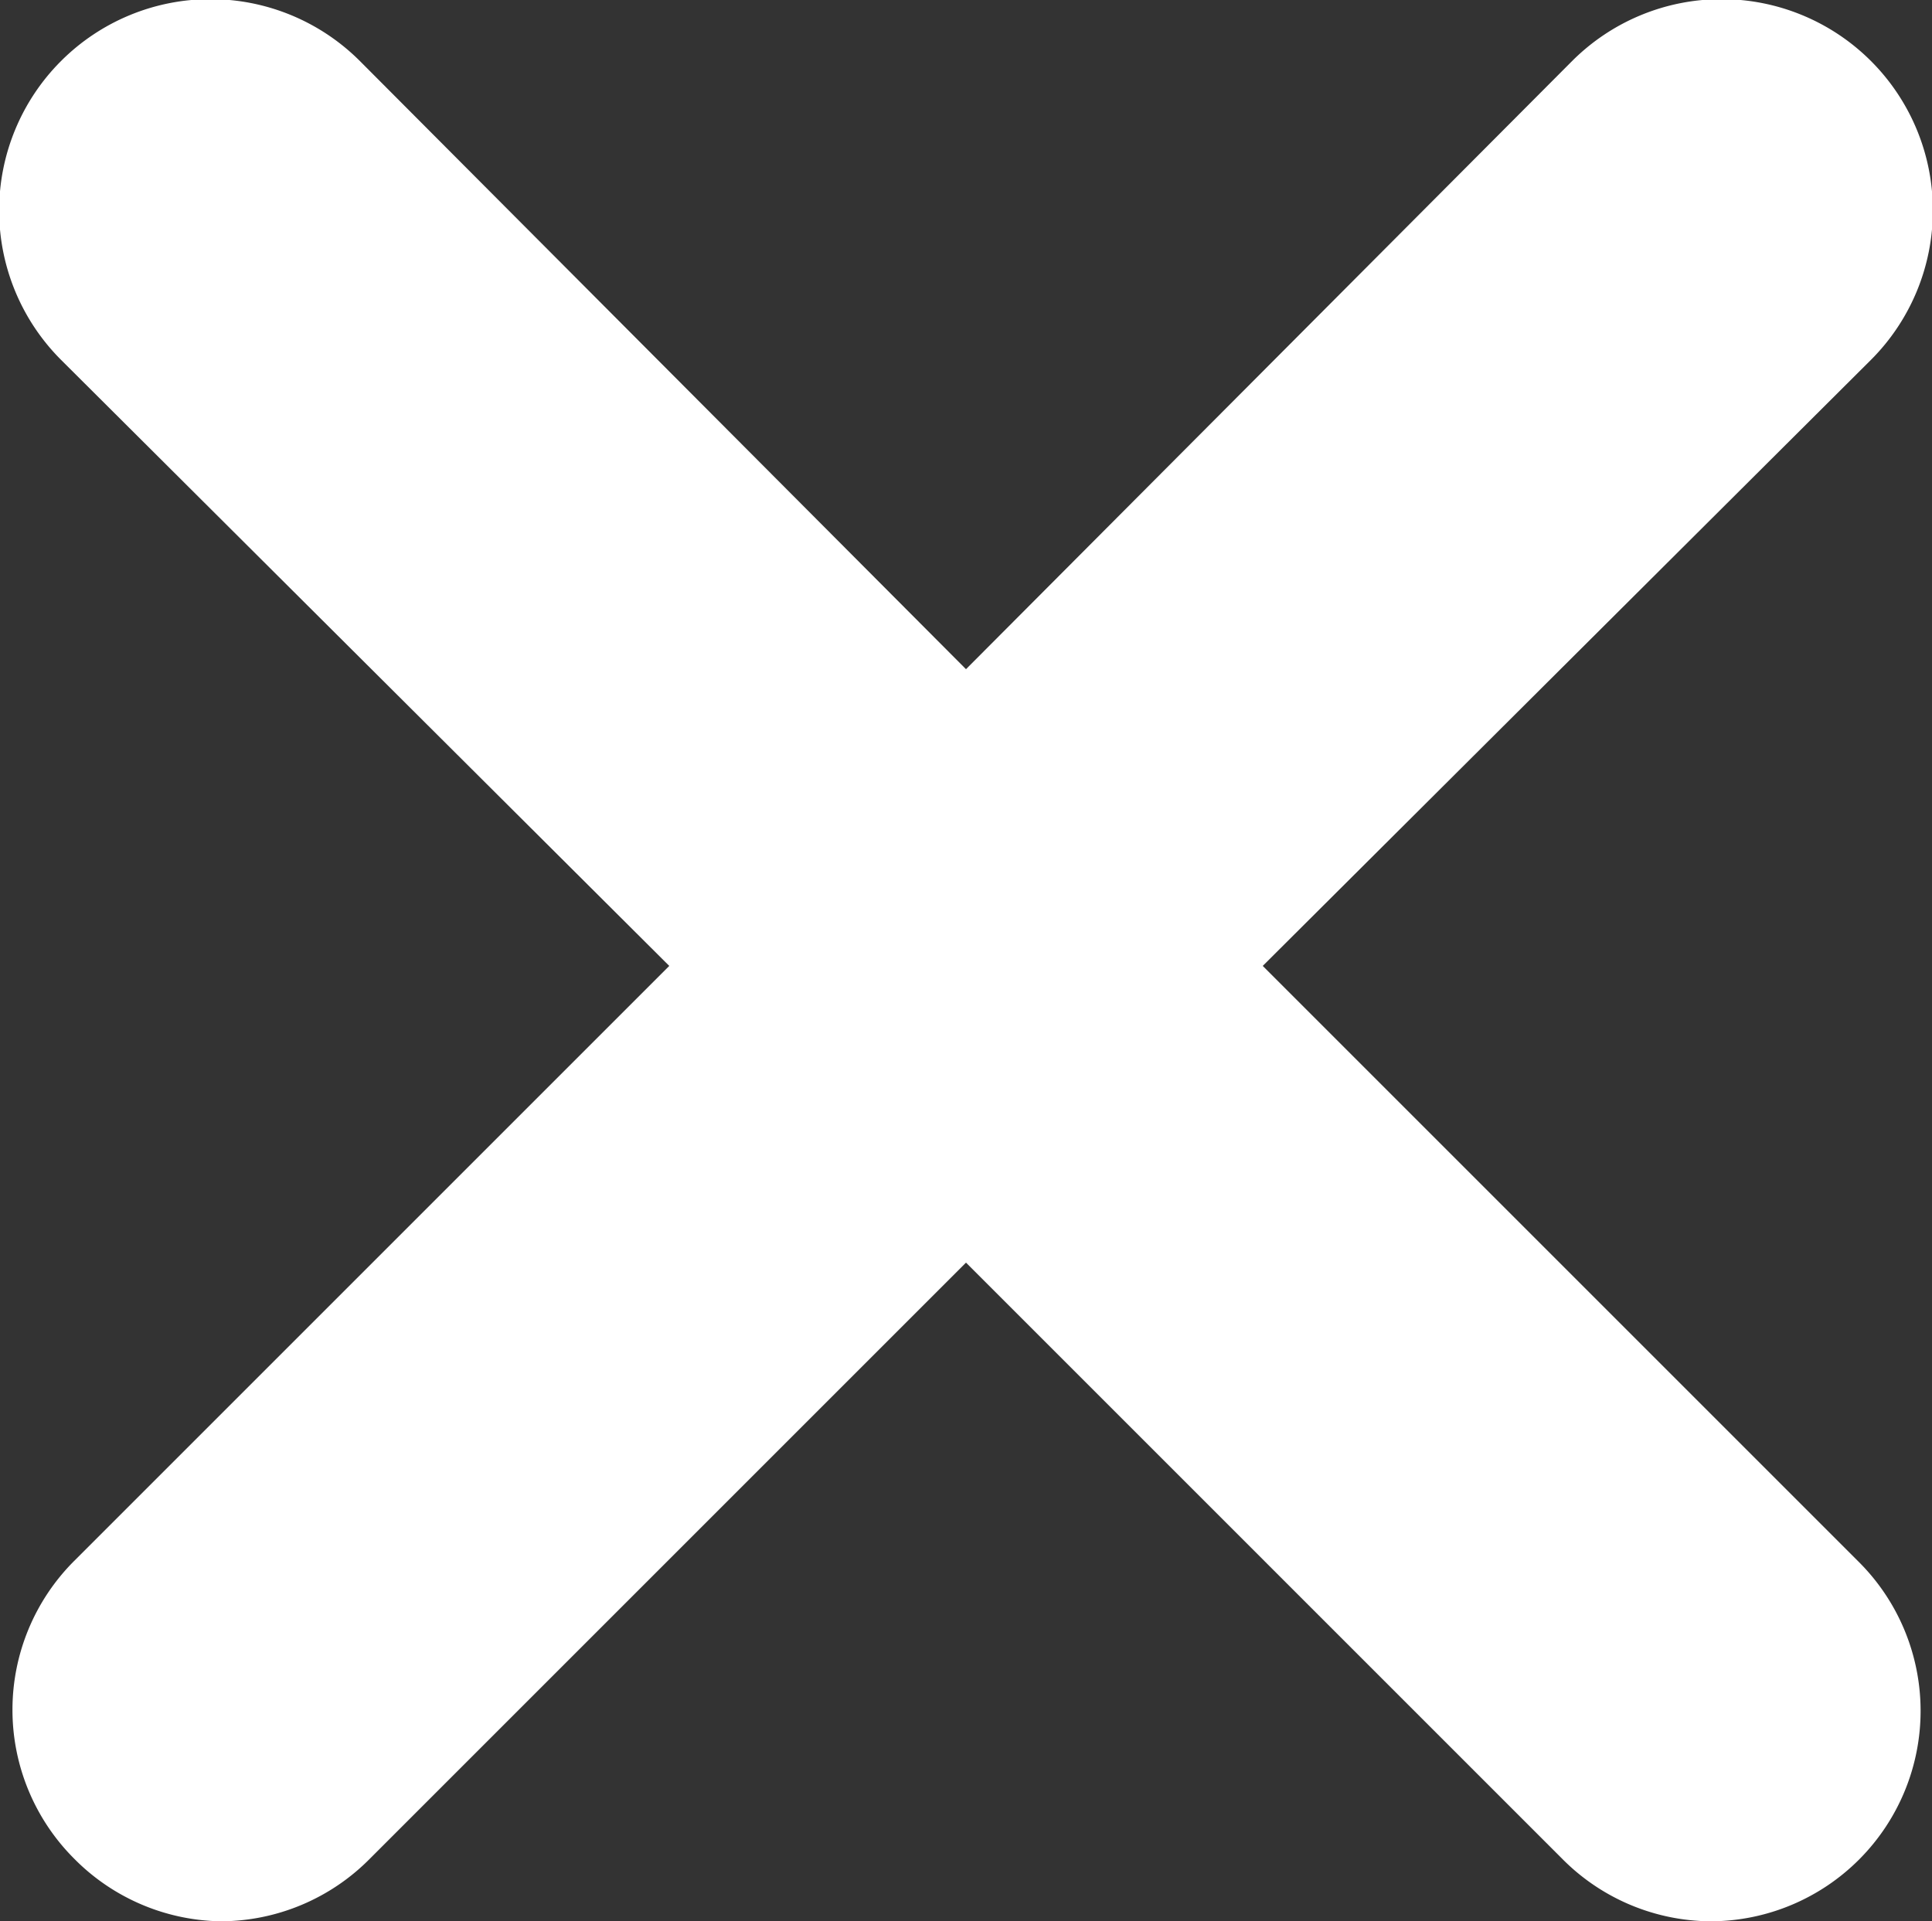
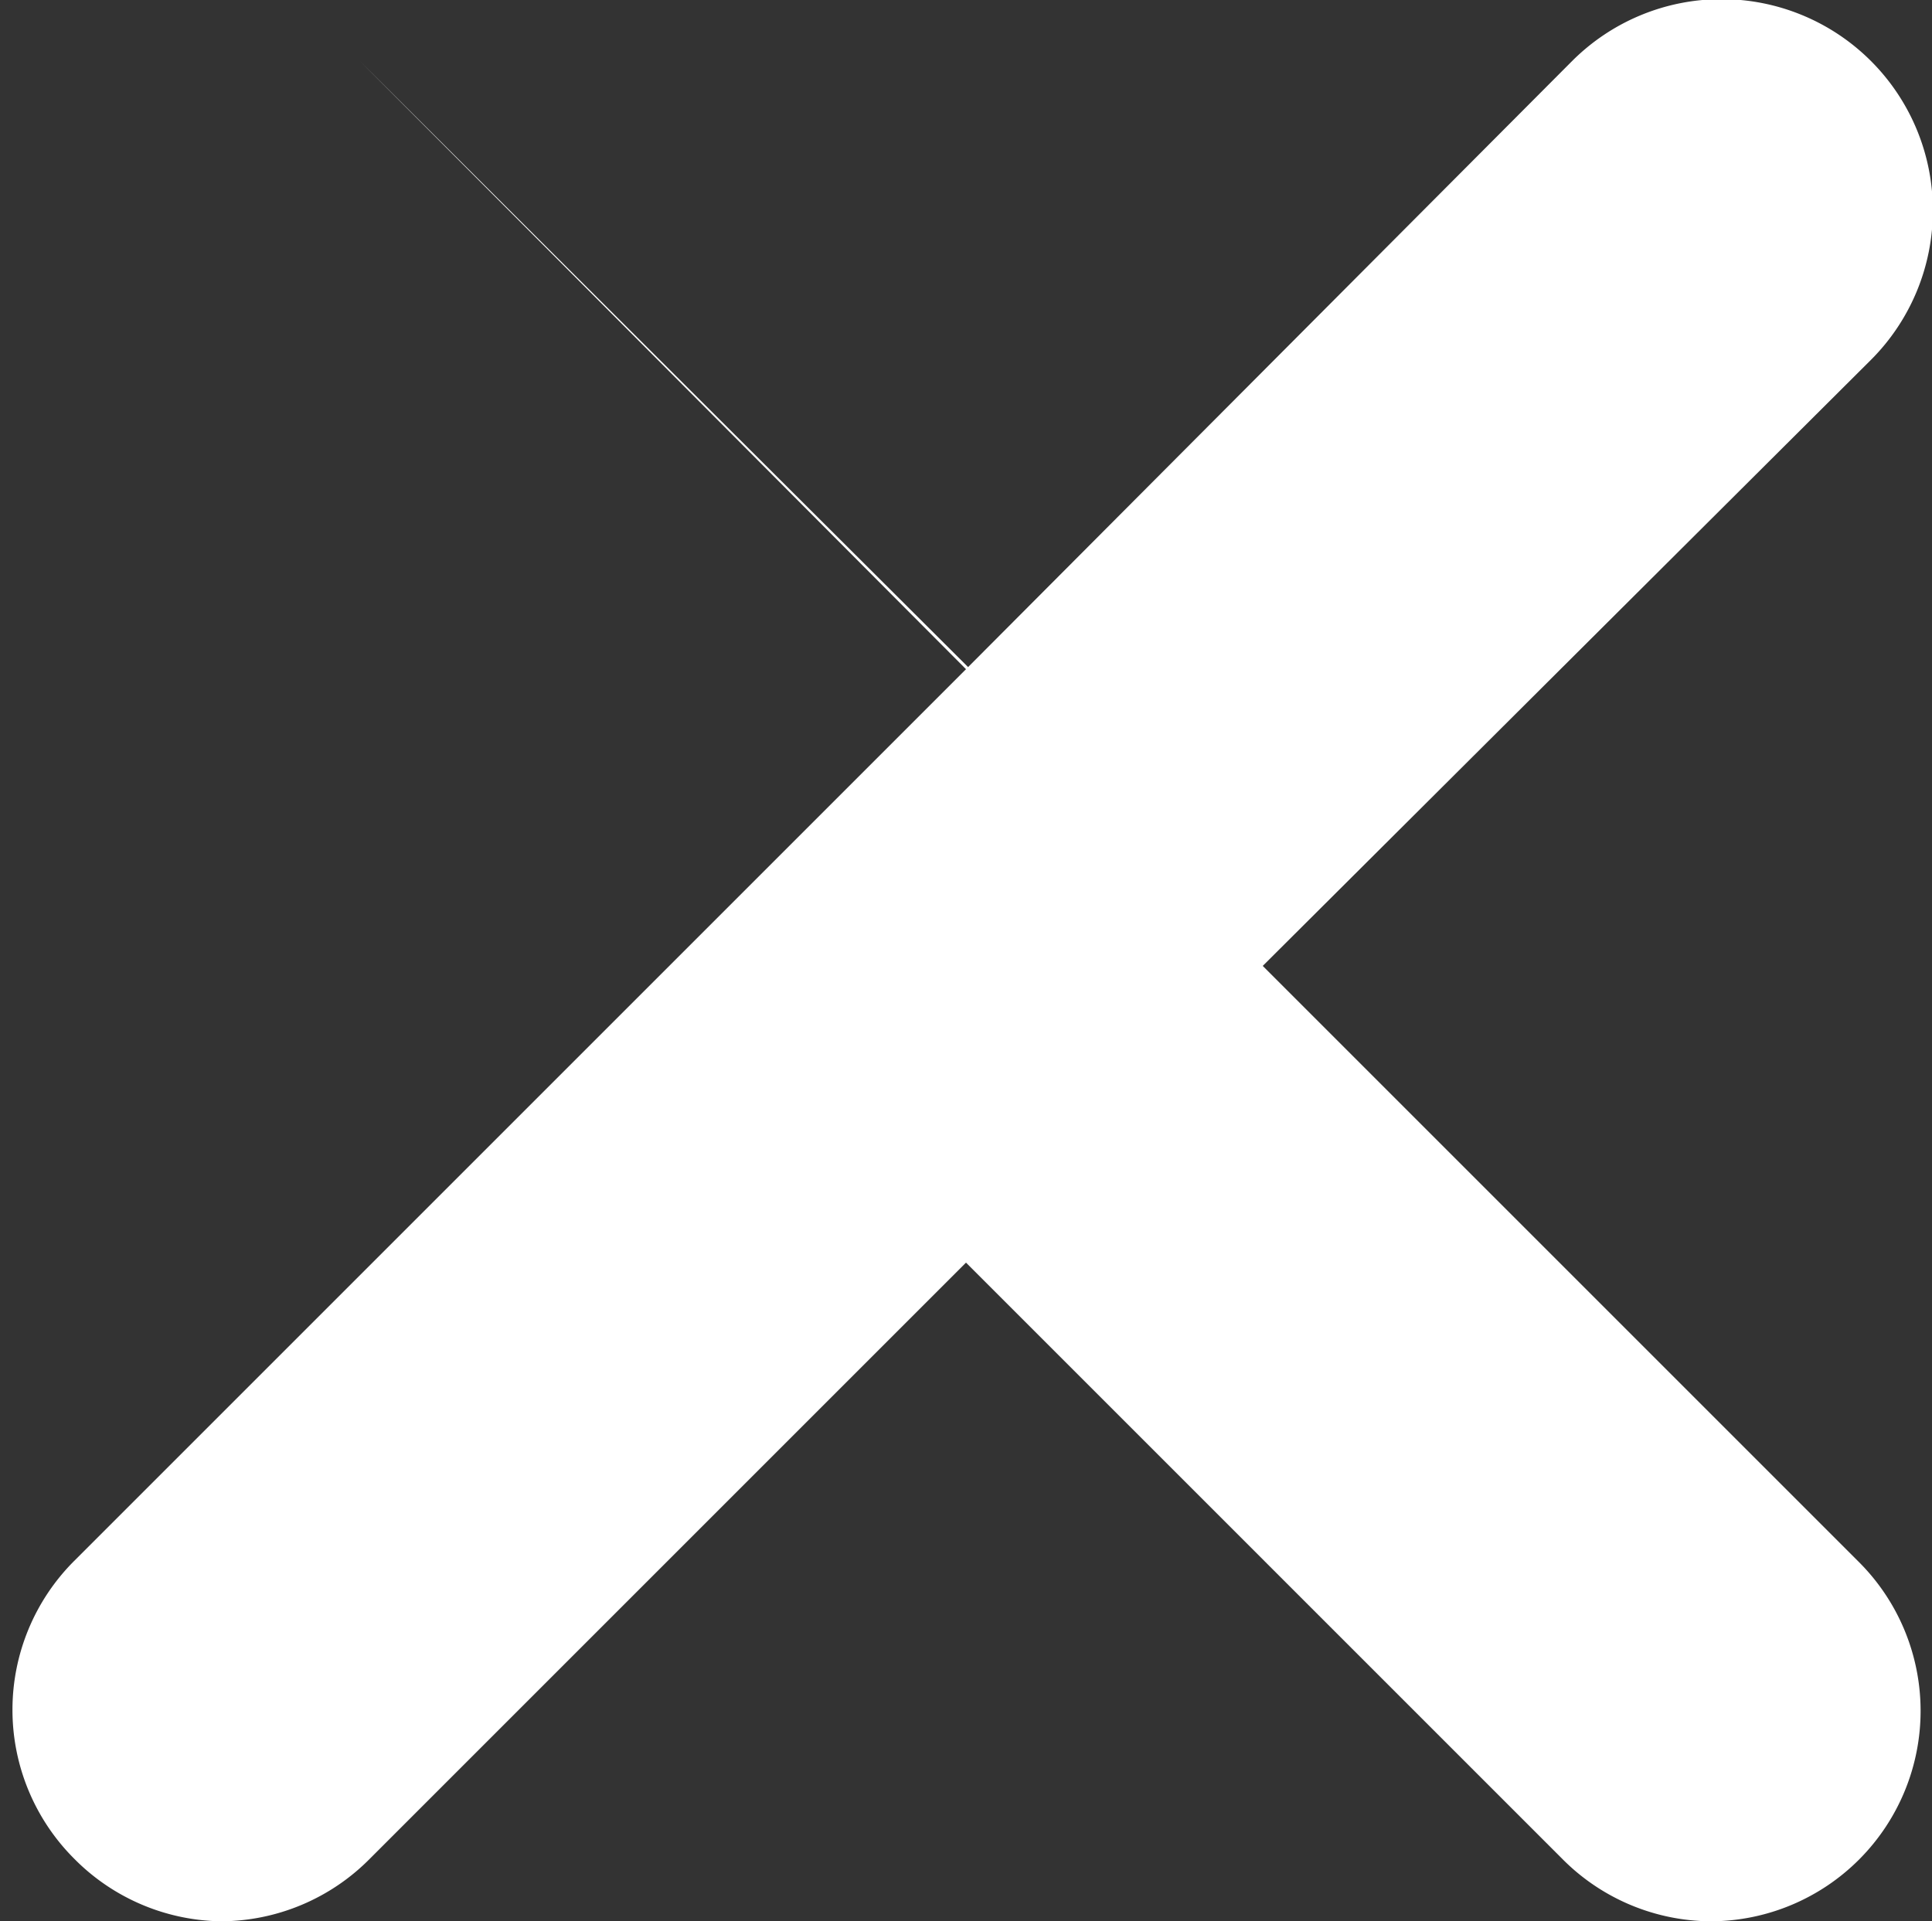
<svg xmlns="http://www.w3.org/2000/svg" viewBox="0 0 9.18 9.13">
  <rect x="0" y="0" width="9.18" height="9.13" fill="#333333" stroke="none" />
-   <path class="close-current" data-name="close-current" fill="#fff" d="M6 4.59l2.89-2.88A1 1 0 0 0 7.47.29L4.59 3.18 1.71.29A1 1 0 0 0 .29 1.71l2.89 2.88L.35 7.42a1 1 0 0 0 0 1.41 1 1 0 0 0 .7.3 1 1 0 0 0 .71-.3L4.59 6l2.83 2.83a1 1 0 0 0 .71.3 1 1 0 0 0 .7-1.71z" />
+   <path class="close-current" data-name="close-current" fill="#fff" d="M6 4.59l2.89-2.88A1 1 0 0 0 7.47.29L4.59 3.18 1.71.29l2.89 2.88L.35 7.42a1 1 0 0 0 0 1.41 1 1 0 0 0 .7.3 1 1 0 0 0 .71-.3L4.59 6l2.83 2.83a1 1 0 0 0 .71.3 1 1 0 0 0 .7-1.71z" />
</svg>